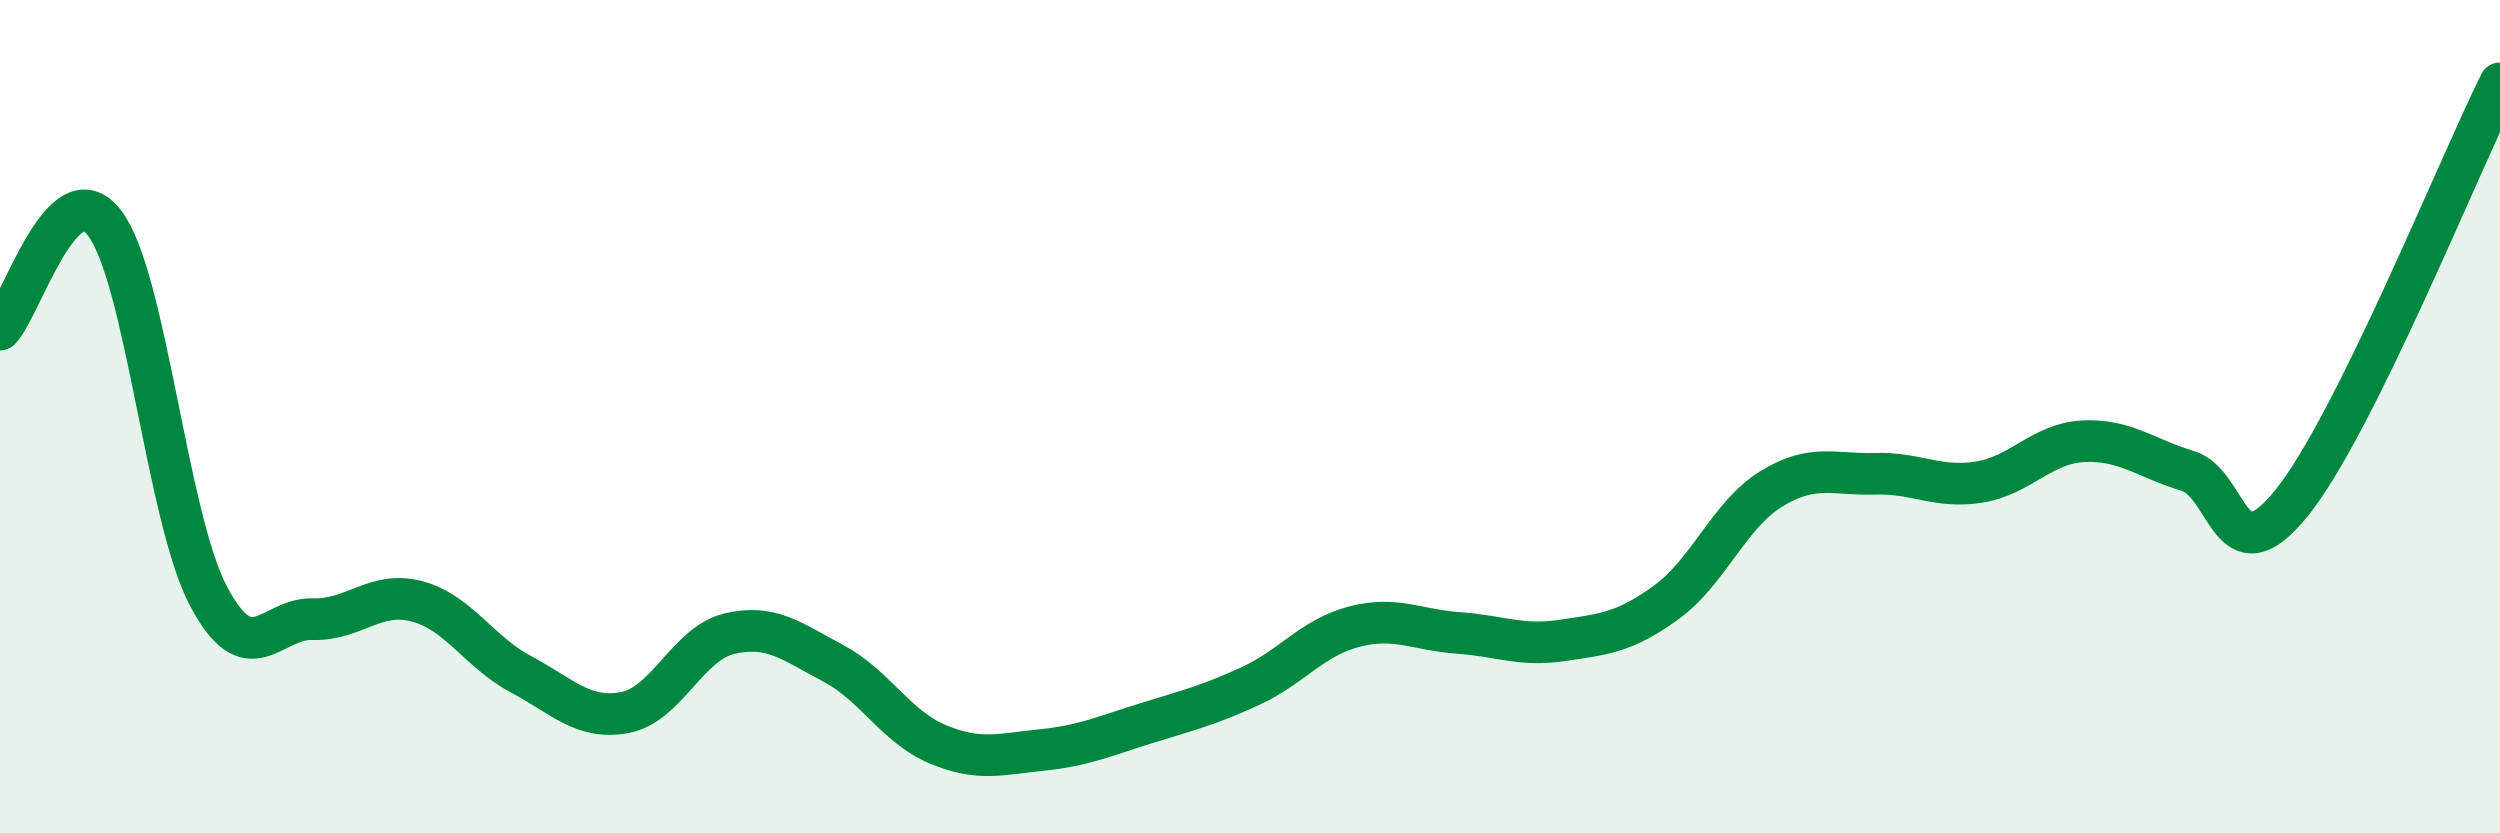
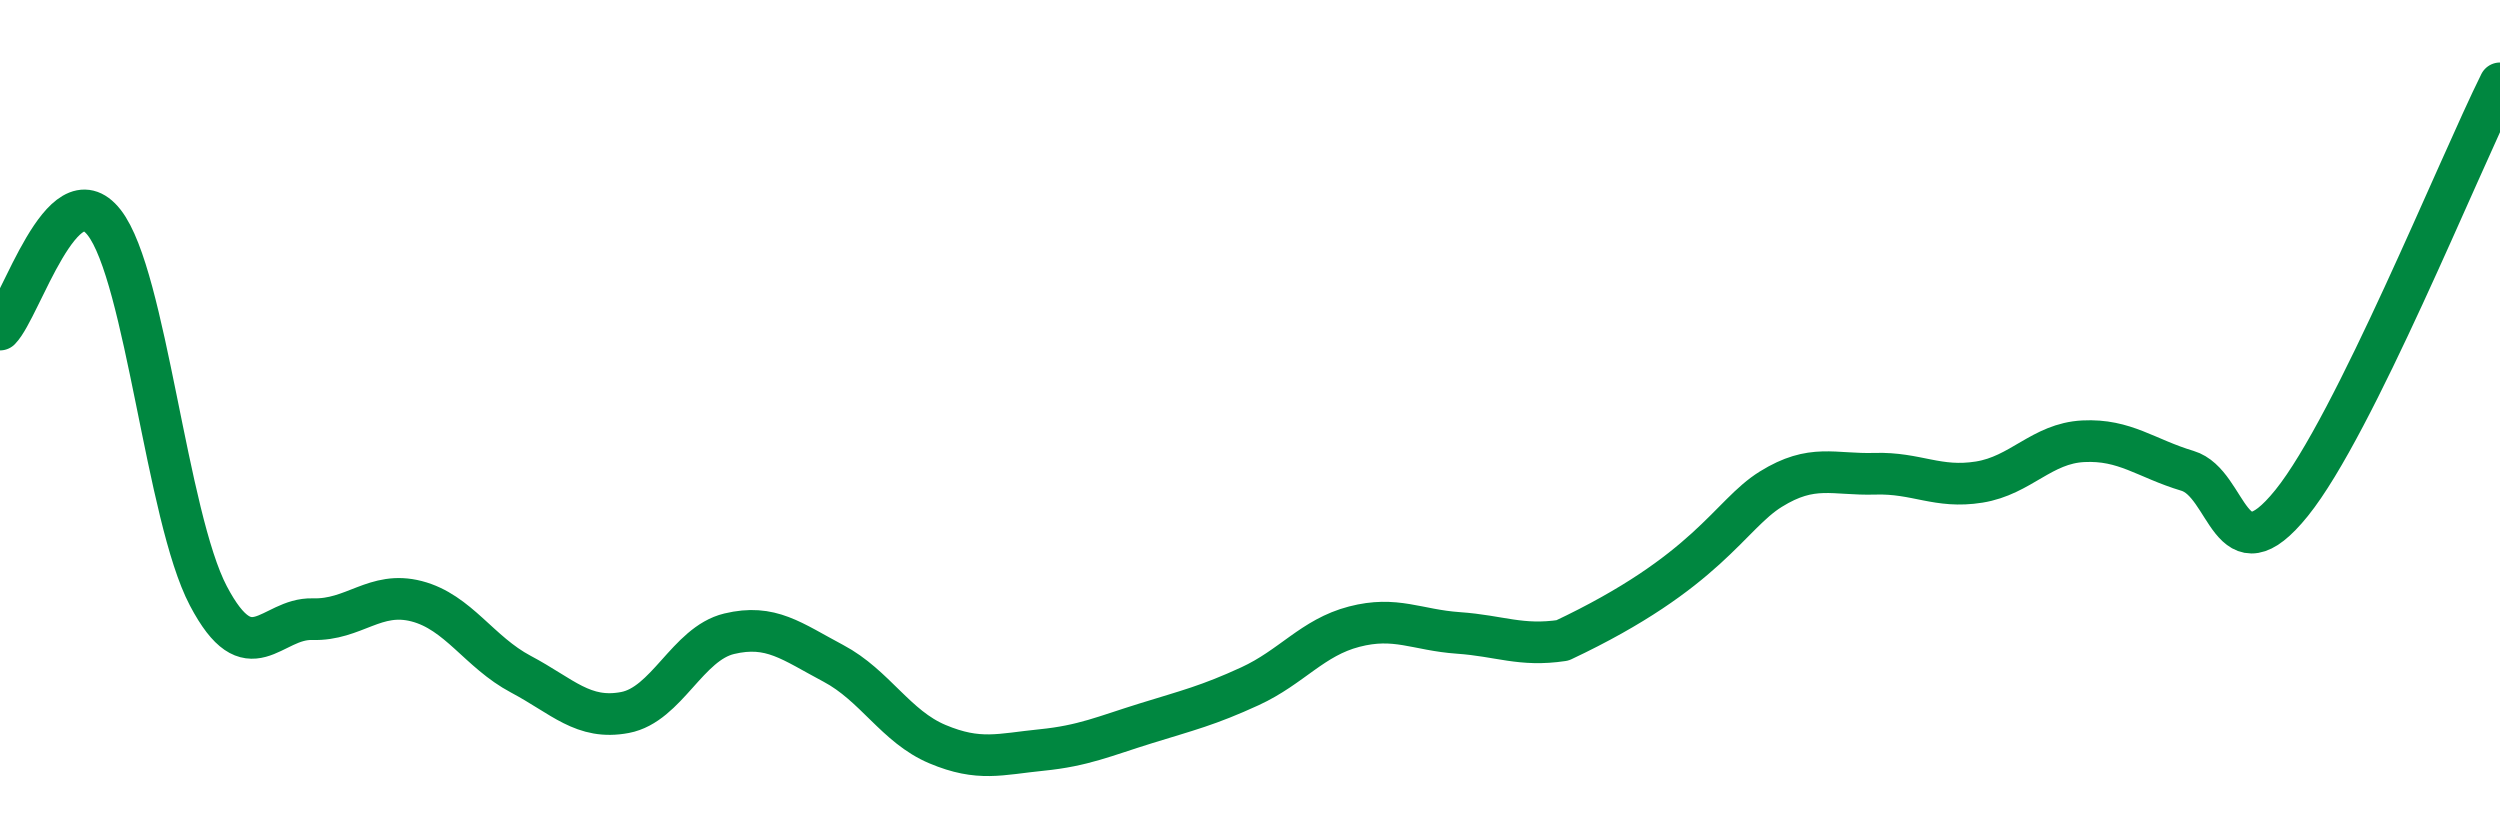
<svg xmlns="http://www.w3.org/2000/svg" width="60" height="20" viewBox="0 0 60 20">
-   <path d="M 0,7.91 C 0.5,7.4 1.5,4.06 2.5,5.34 C 3.5,6.62 4,12.4 5,14.3 C 6,16.2 6.5,14.83 7.5,14.86 C 8.5,14.89 9,14.17 10,14.43 C 11,14.69 11.5,15.65 12.5,16.18 C 13.5,16.71 14,17.29 15,17.1 C 16,16.91 16.5,15.45 17.5,15.21 C 18.5,14.97 19,15.39 20,15.92 C 21,16.45 21.5,17.44 22.5,17.86 C 23.5,18.28 24,18.1 25,18 C 26,17.9 26.5,17.67 27.5,17.36 C 28.5,17.05 29,16.93 30,16.47 C 31,16.01 31.5,15.3 32.5,15.04 C 33.5,14.78 34,15.12 35,15.19 C 36,15.26 36.5,15.52 37.5,15.37 C 38.5,15.22 39,15.18 40,14.45 C 41,13.72 41.5,12.36 42.5,11.74 C 43.5,11.12 44,11.4 45,11.37 C 46,11.34 46.5,11.73 47.5,11.57 C 48.5,11.41 49,10.64 50,10.59 C 51,10.54 51.5,11 52.5,11.3 C 53.5,11.6 53.5,13.93 55,12.07 C 56.5,10.21 59,4.01 60,2L60 20L0 20Z" fill="#008740" opacity="0.1" stroke-linecap="round" stroke-linejoin="round" />
-   <path d="M 0,7.91 C 0.5,7.4 1.5,4.06 2.5,5.34 C 3.5,6.62 4,12.4 5,14.3 C 6,16.2 6.5,14.83 7.5,14.86 C 8.5,14.89 9,14.17 10,14.43 C 11,14.69 11.5,15.65 12.5,16.18 C 13.5,16.71 14,17.29 15,17.1 C 16,16.91 16.5,15.45 17.5,15.21 C 18.5,14.97 19,15.39 20,15.92 C 21,16.45 21.5,17.44 22.5,17.86 C 23.5,18.28 24,18.1 25,18 C 26,17.9 26.5,17.67 27.5,17.36 C 28.5,17.05 29,16.93 30,16.47 C 31,16.01 31.5,15.3 32.5,15.04 C 33.5,14.78 34,15.12 35,15.19 C 36,15.26 36.5,15.52 37.5,15.37 C 38.5,15.22 39,15.18 40,14.45 C 41,13.72 41.5,12.36 42.5,11.74 C 43.5,11.12 44,11.4 45,11.37 C 46,11.34 46.5,11.73 47.5,11.57 C 48.5,11.41 49,10.64 50,10.59 C 51,10.54 51.5,11 52.5,11.3 C 53.5,11.6 53.5,13.93 55,12.07 C 56.5,10.21 59,4.01 60,2" stroke="#008740" stroke-width="1" fill="none" stroke-linecap="round" stroke-linejoin="round" />
+   <path d="M 0,7.91 C 0.5,7.4 1.5,4.06 2.5,5.34 C 3.5,6.62 4,12.4 5,14.3 C 6,16.2 6.5,14.83 7.5,14.86 C 8.5,14.89 9,14.17 10,14.43 C 11,14.69 11.5,15.65 12.5,16.18 C 13.5,16.71 14,17.29 15,17.1 C 16,16.91 16.5,15.45 17.5,15.21 C 18.5,14.97 19,15.39 20,15.92 C 21,16.45 21.5,17.44 22.5,17.86 C 23.5,18.28 24,18.1 25,18 C 26,17.9 26.5,17.67 27.5,17.36 C 28.5,17.05 29,16.93 30,16.47 C 31,16.01 31.5,15.3 32.5,15.04 C 33.5,14.78 34,15.12 35,15.19 C 36,15.26 36.5,15.52 37.5,15.37 C 41,13.72 41.5,12.36 42.5,11.74 C 43.5,11.12 44,11.4 45,11.37 C 46,11.34 46.5,11.73 47.5,11.57 C 48.5,11.41 49,10.64 50,10.59 C 51,10.54 51.5,11 52.5,11.3 C 53.5,11.6 53.5,13.93 55,12.07 C 56.5,10.21 59,4.01 60,2" stroke="#008740" stroke-width="1" fill="none" stroke-linecap="round" stroke-linejoin="round" />
</svg>